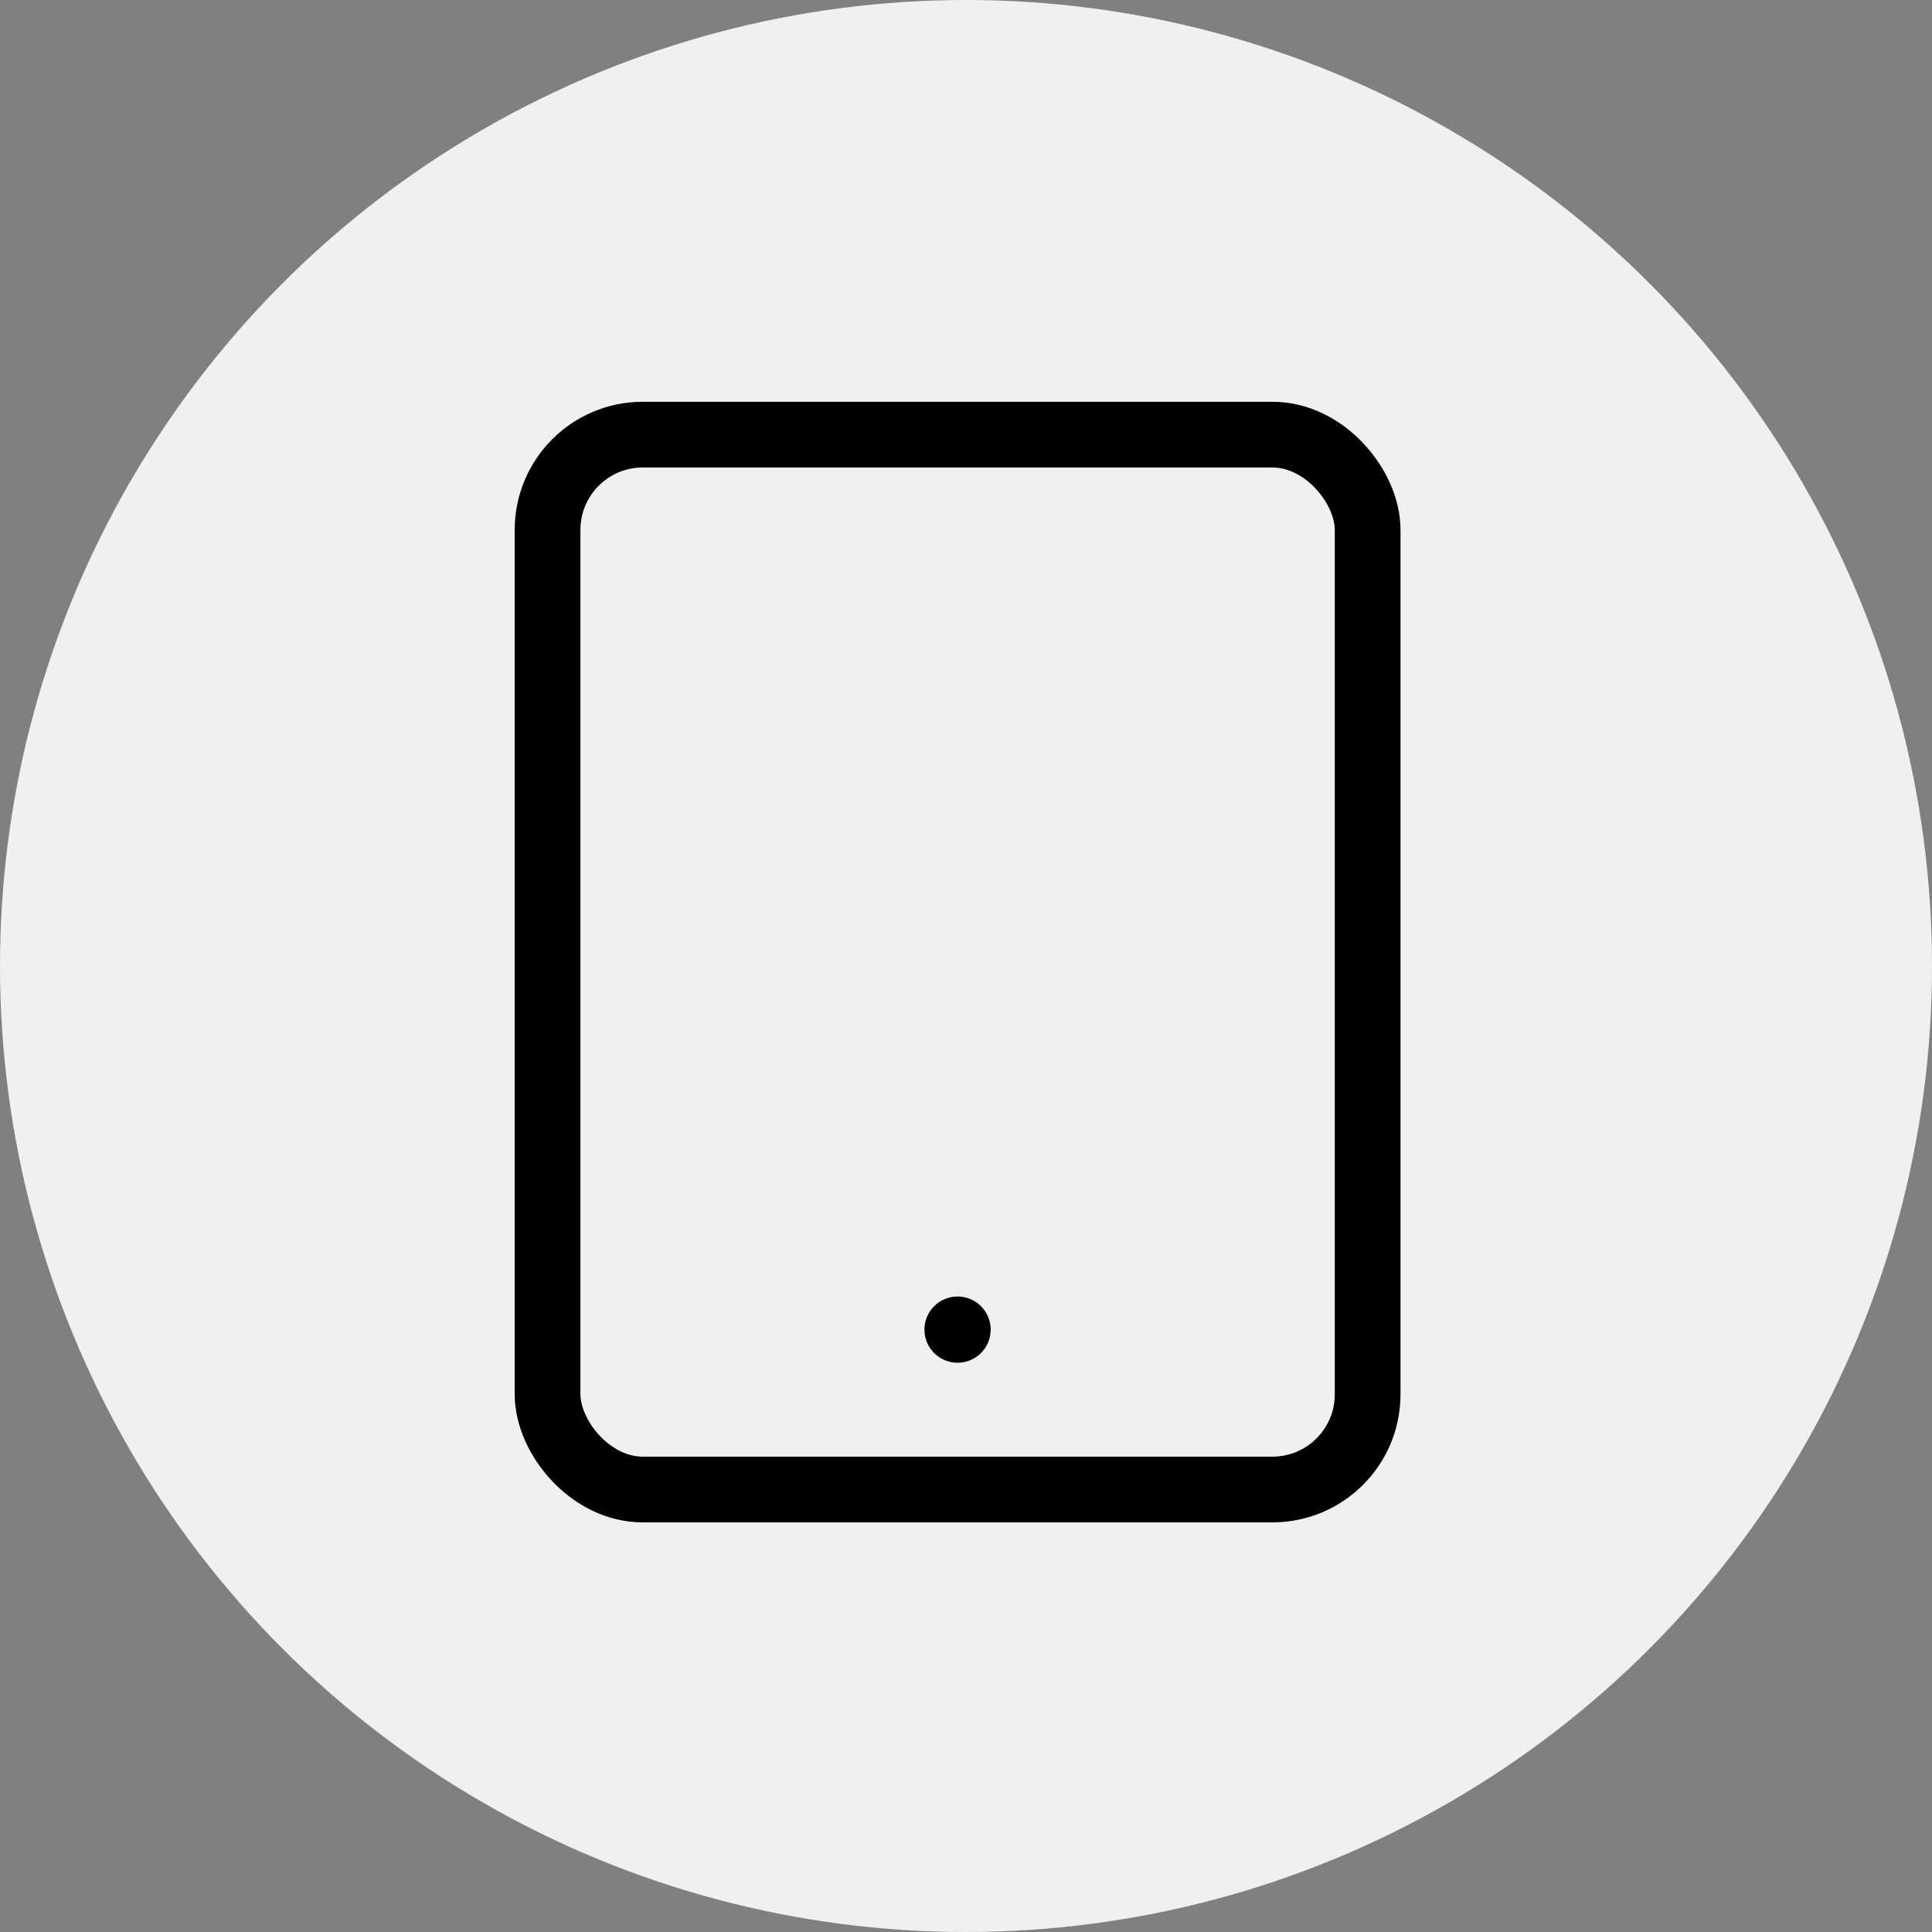
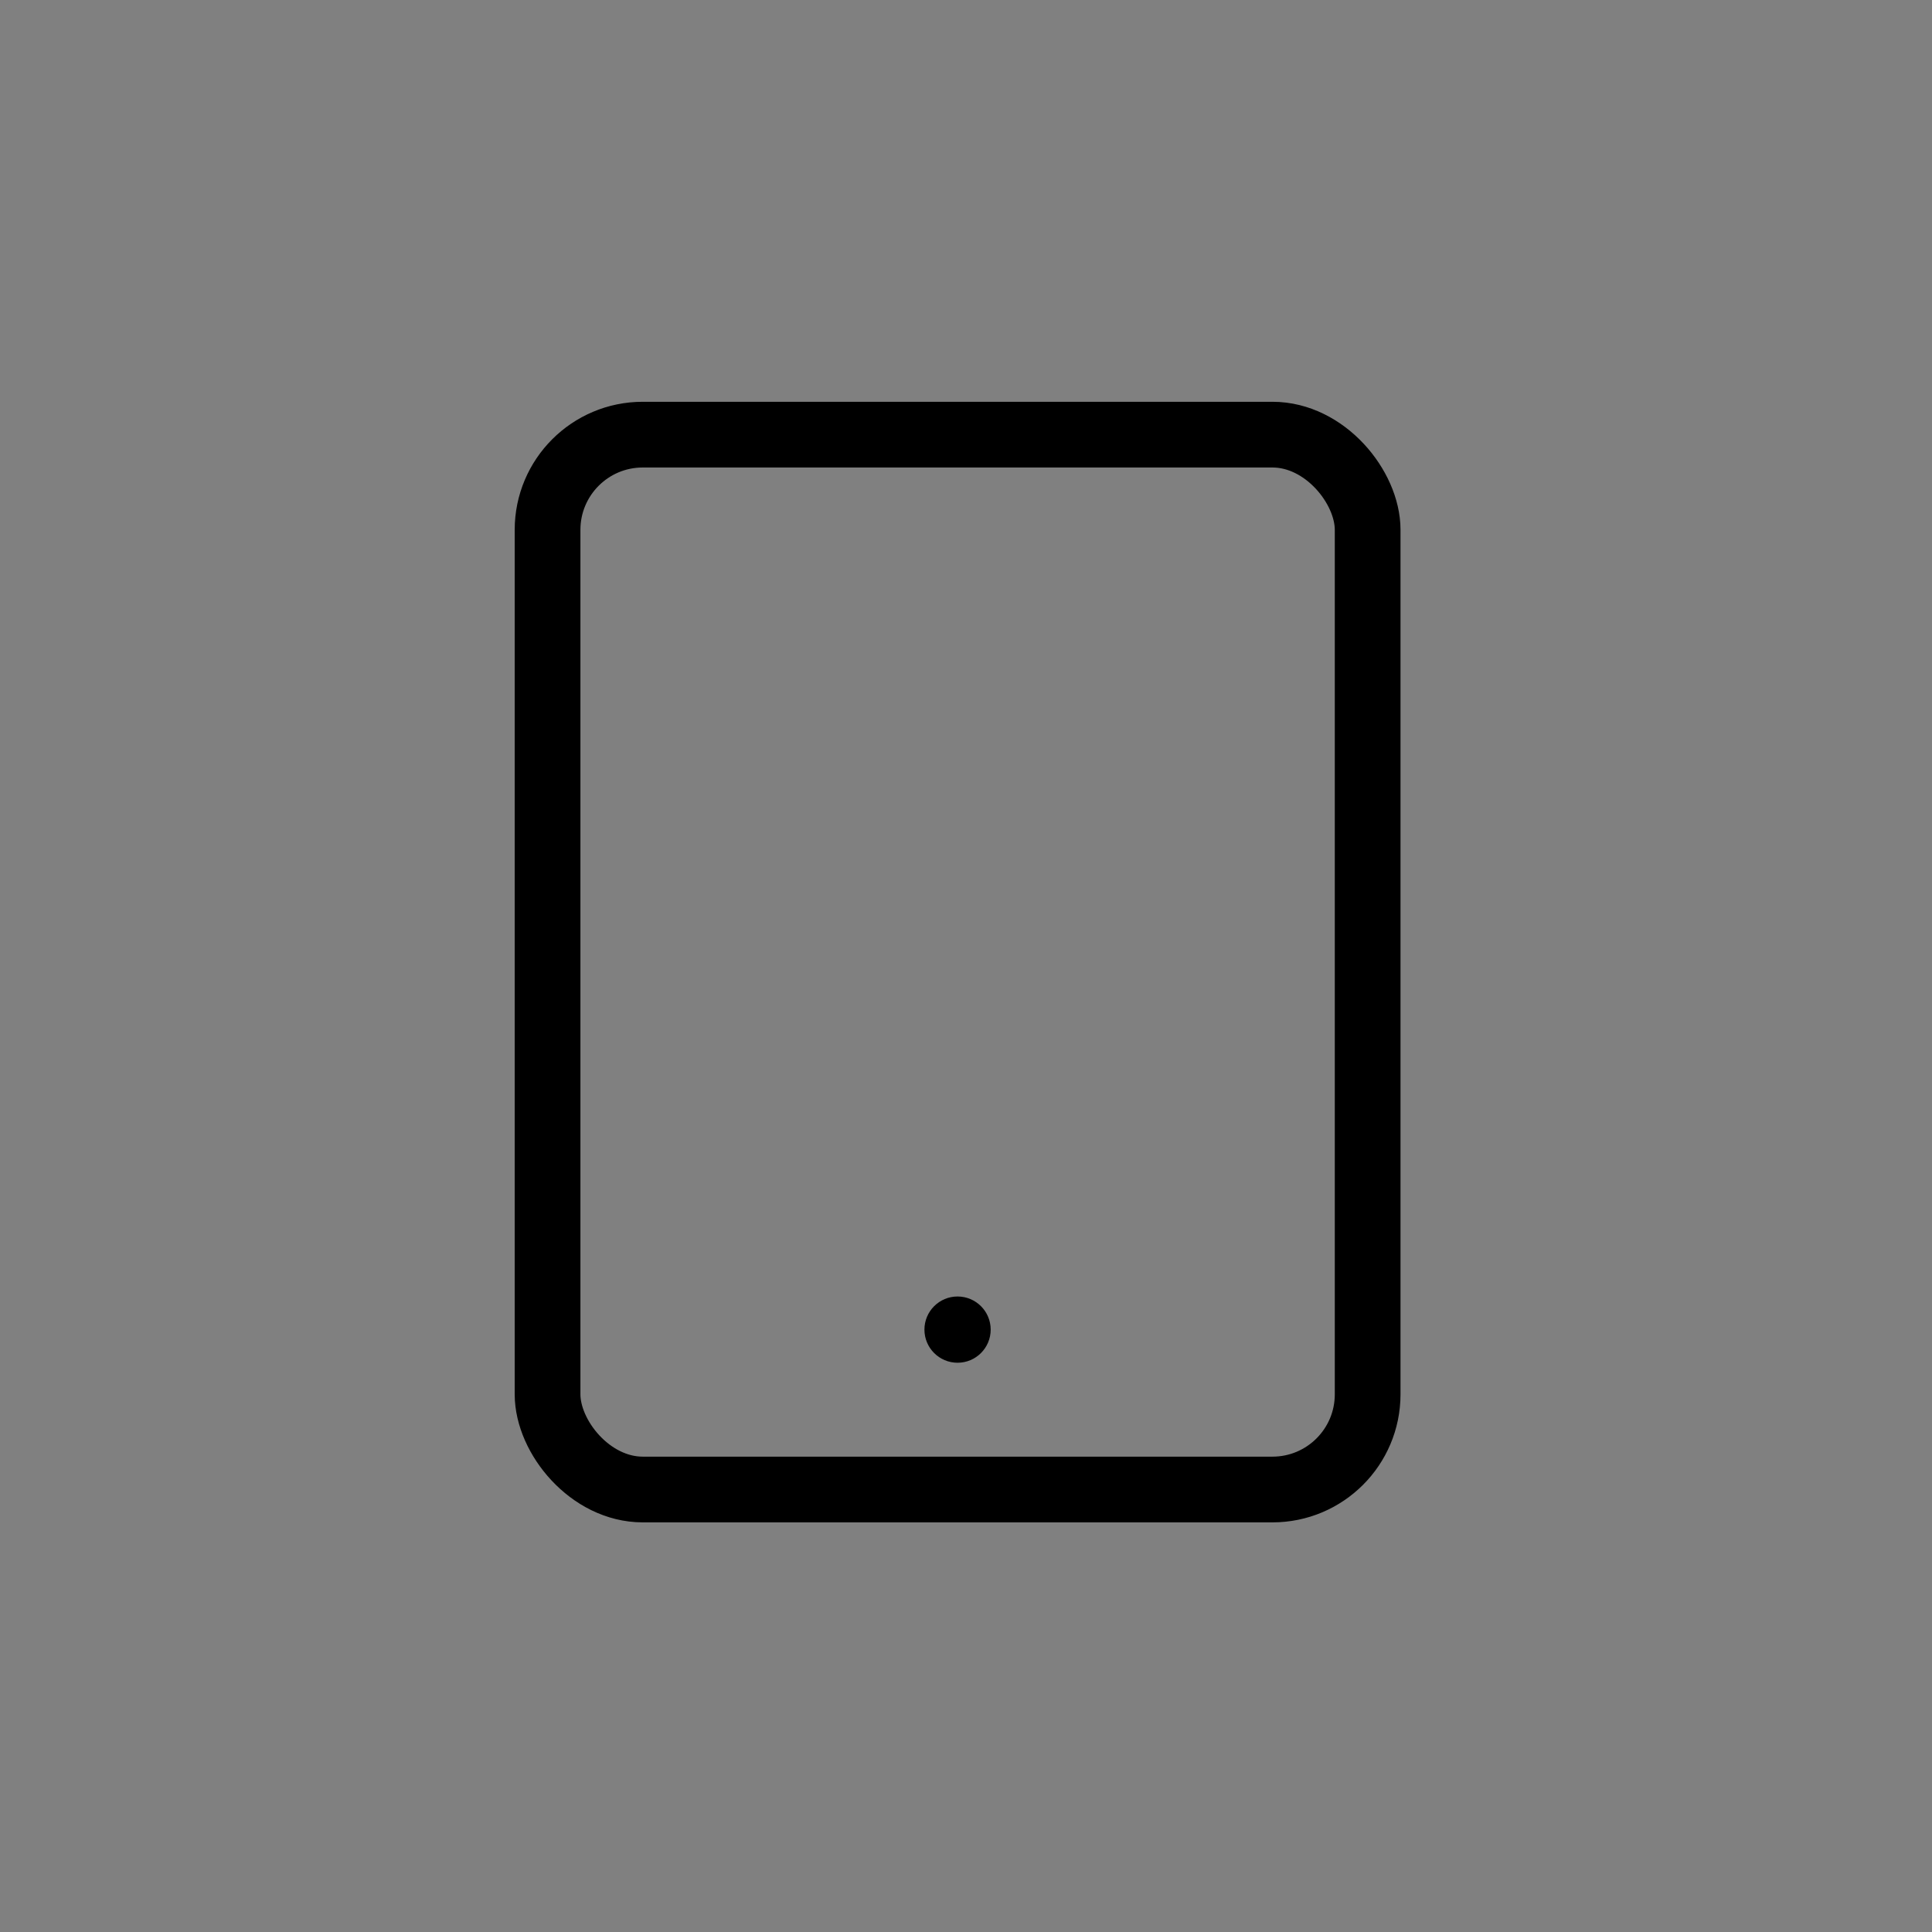
<svg xmlns="http://www.w3.org/2000/svg" width="130" height="130" viewBox="0 0 130 130" fill="none">
  <rect x="0" y="0" width="130" height="130" fill="#808080" stroke="none" />
-   <circle cx="65" cy="65" r="65" fill="#F0F0F0" />
  <rect x="36.844" y="29.246" width="55.182" height="70.98" rx="6.406" stroke="black" stroke-width="4.422" />
  <circle cx="64.432" cy="89.467" r="2.229" fill="black" />
</svg>